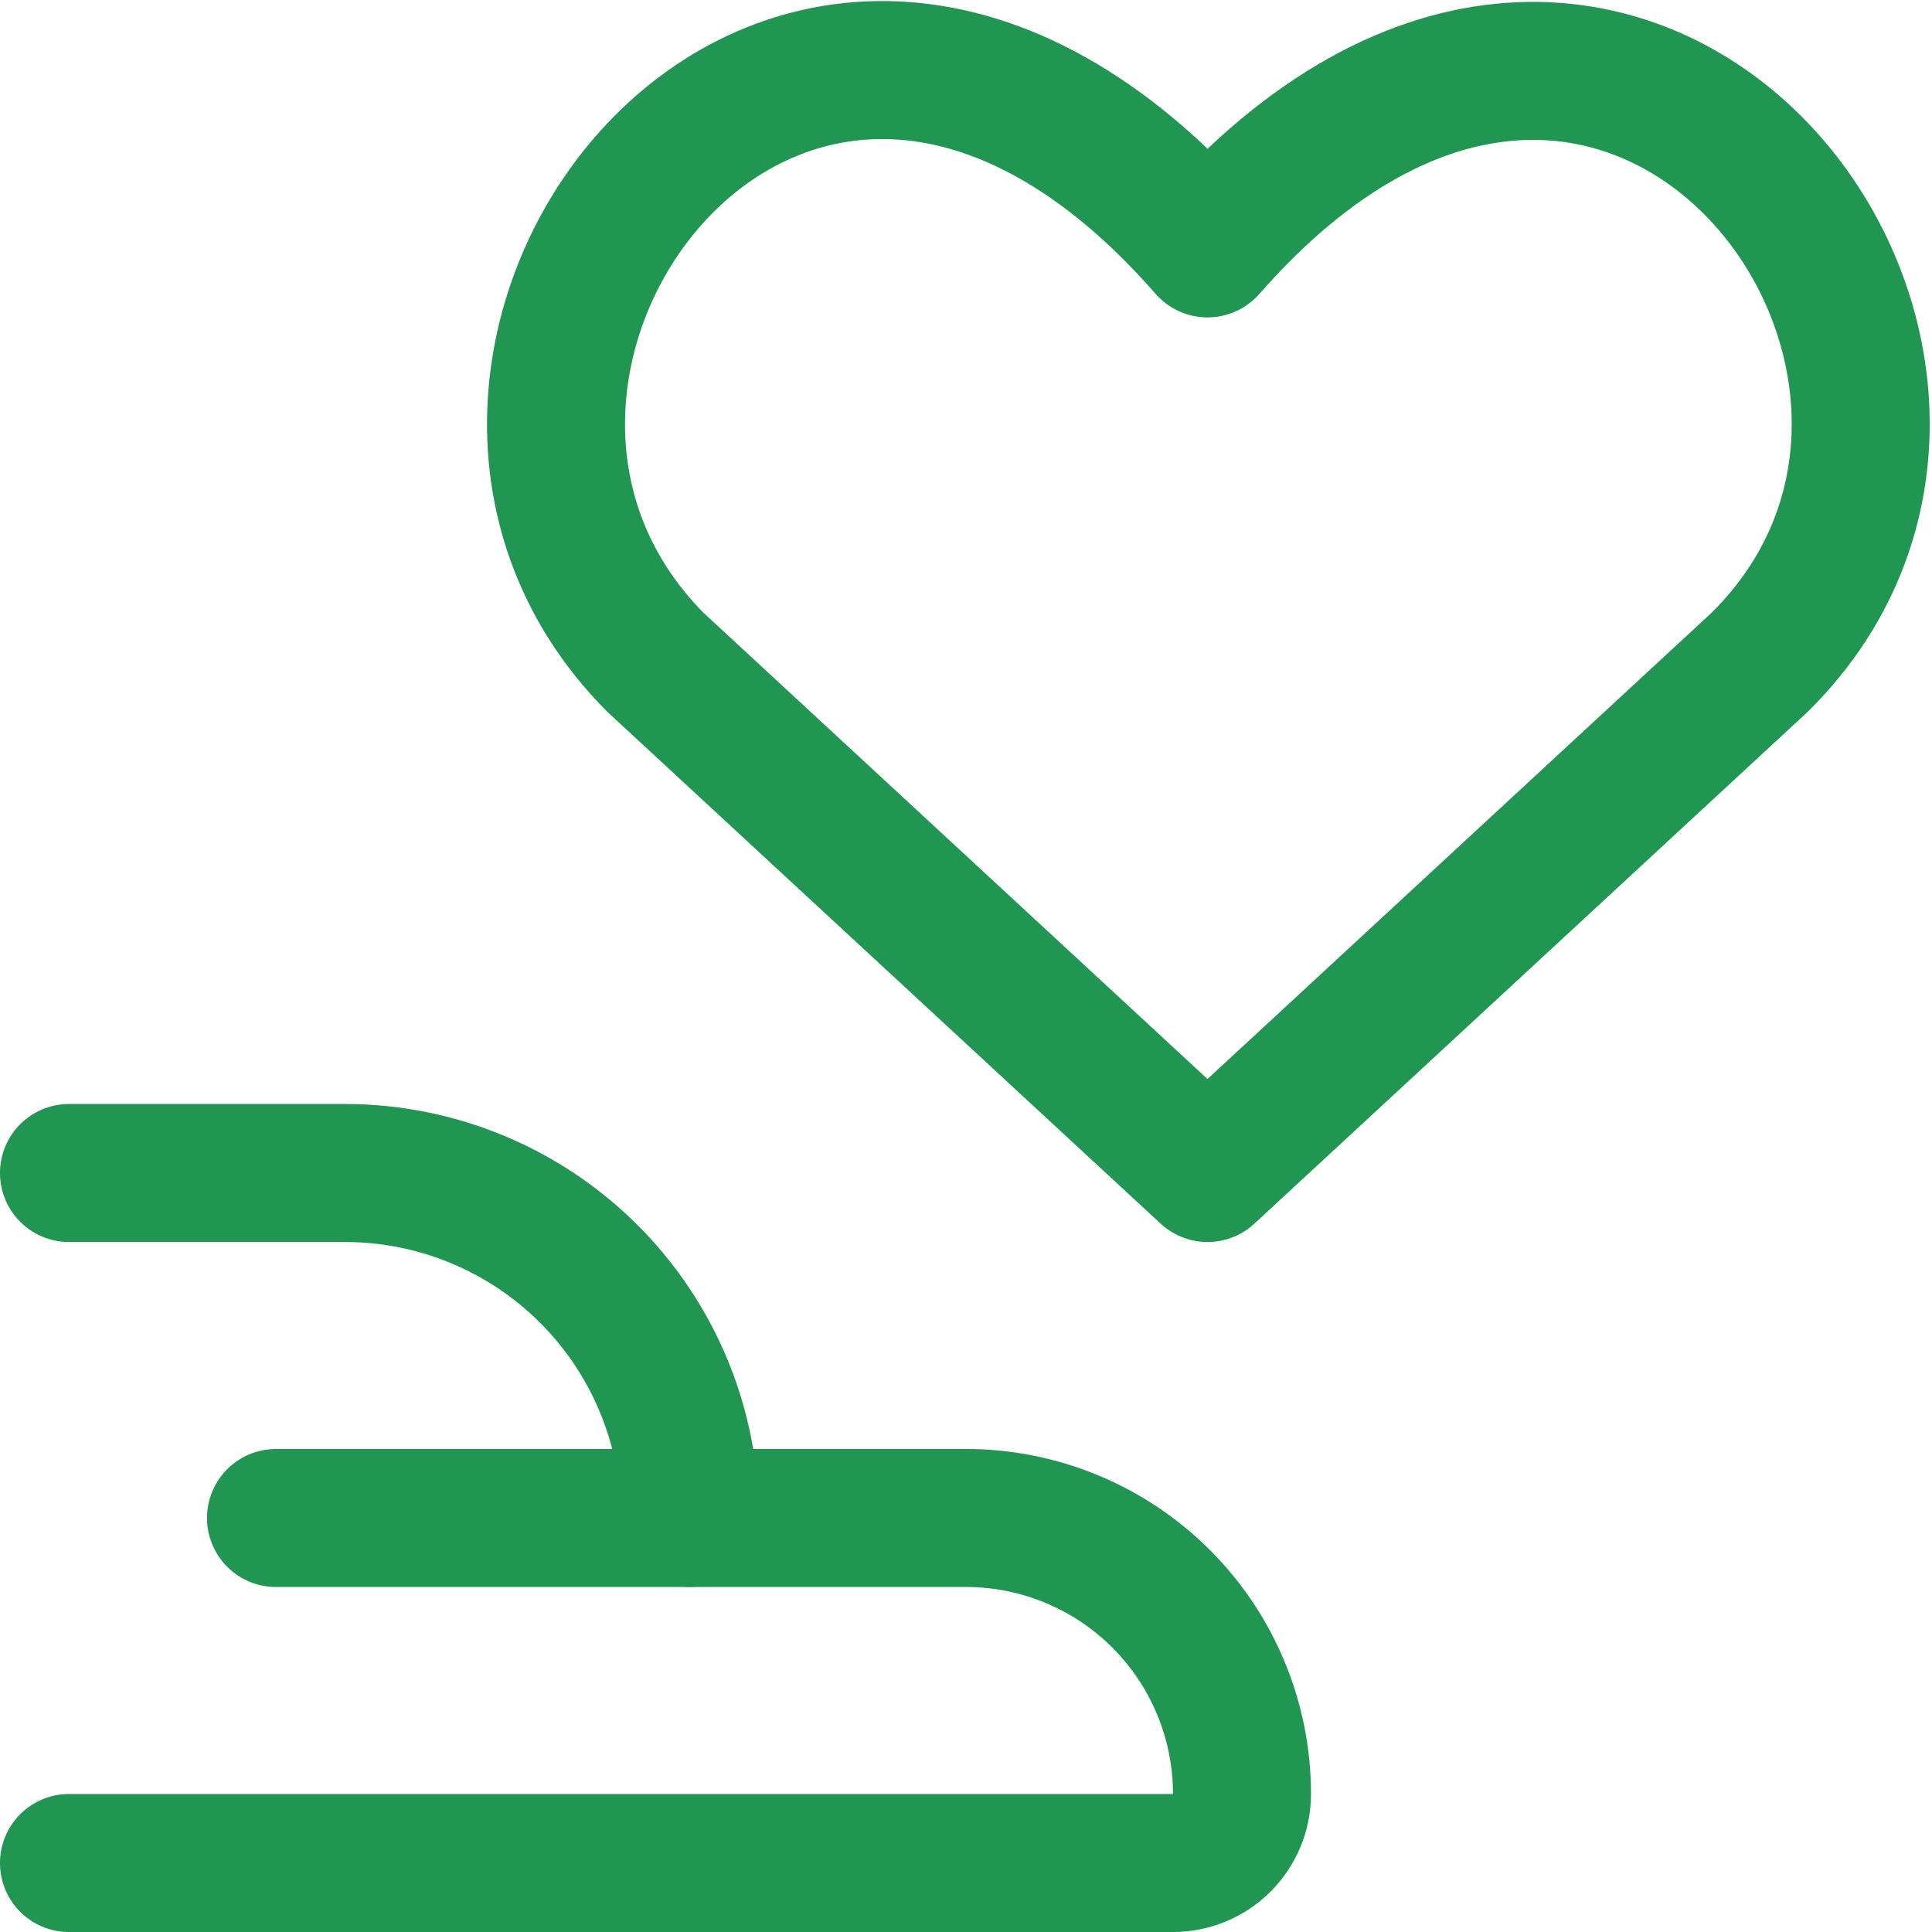
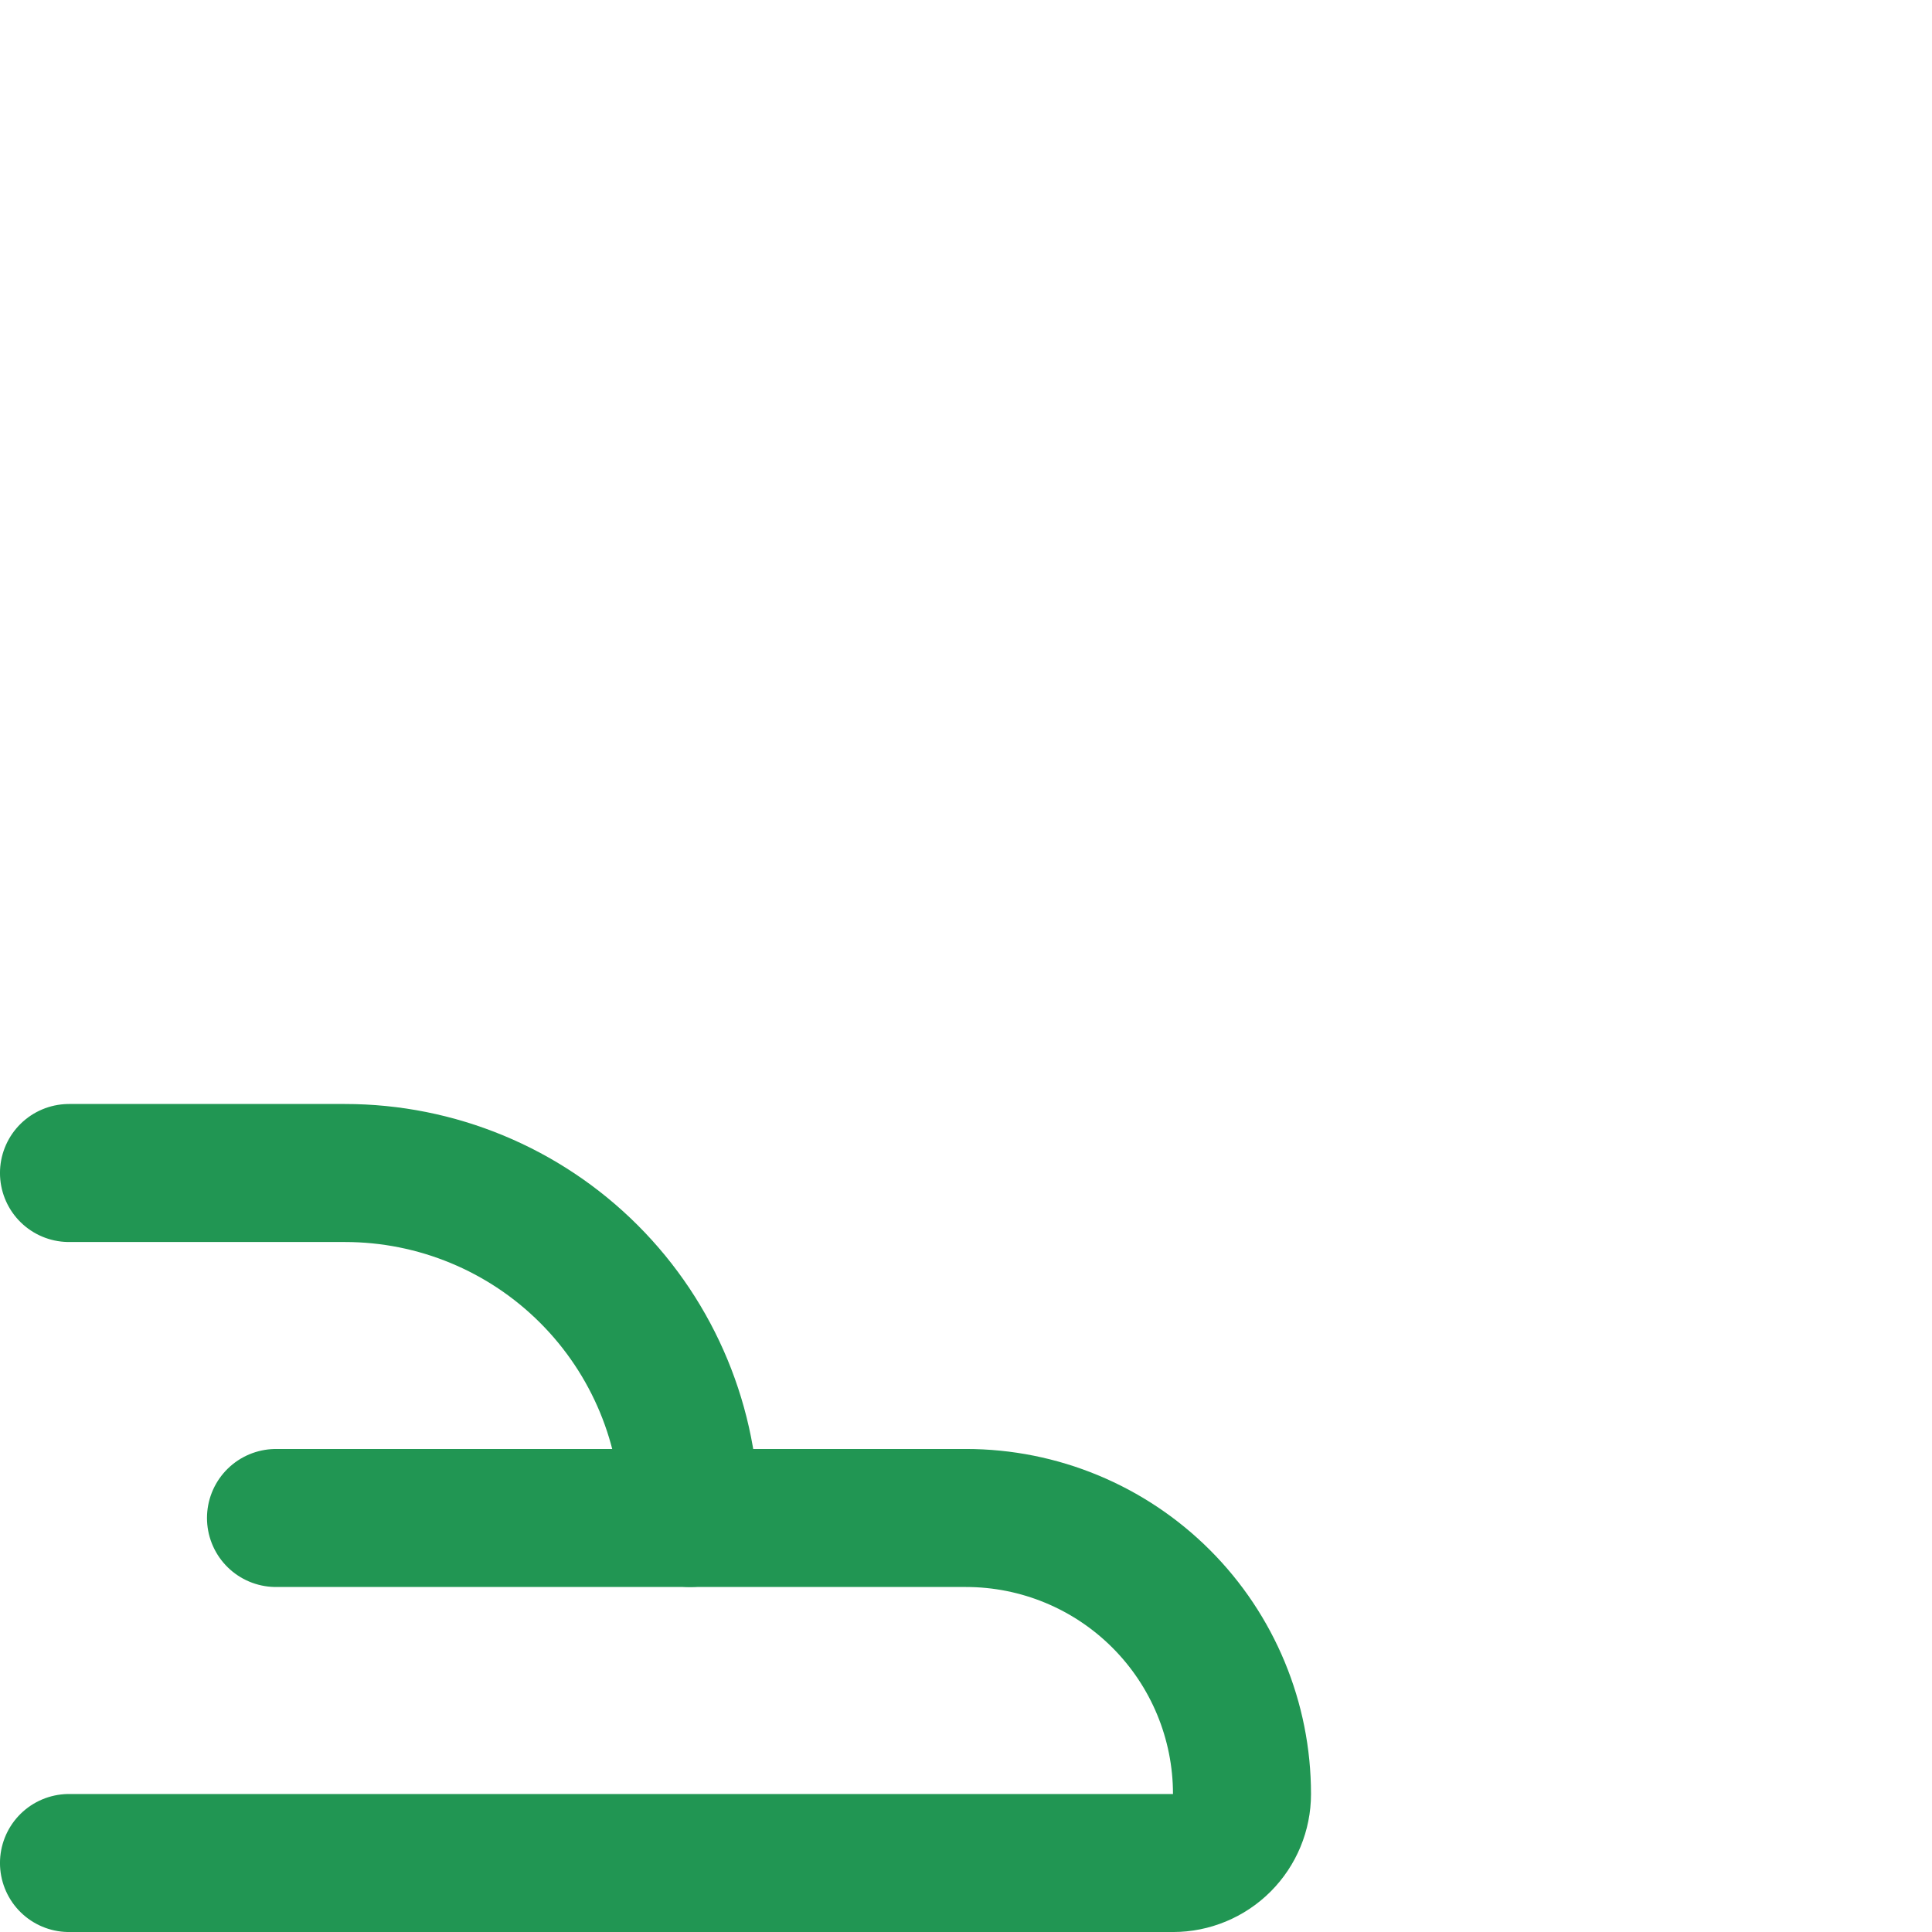
<svg xmlns="http://www.w3.org/2000/svg" width="48" height="48" viewBox="0 0 48 48" fill="none">
  <g clip-path="url(#clip0_58_578)">
    <g clip-path="url(#clip1_58_578)">
      <path d="M1.714 29.143H8.572C10.845 29.143 13.025 30.046 14.632 31.653C16.24 33.261 17.143 35.441 17.143 37.714" stroke="#219653" stroke-width="3.429" stroke-linecap="round" stroke-linejoin="round" />
      <path d="M6.857 37.714H24C25.819 37.714 27.563 38.437 28.849 39.723C30.135 41.009 30.857 42.753 30.857 44.572C30.857 45.026 30.677 45.462 30.355 45.784C30.034 46.105 29.598 46.286 29.143 46.286H1.714" stroke="#219653" stroke-width="3.429" stroke-linecap="round" stroke-linejoin="round" />
-       <path d="M30 29.143L16.286 16.457C8.812 8.948 19.715 -5.589 30 6.171C40.286 -5.554 51.292 8.983 43.715 16.457L30 29.143Z" stroke="#219653" stroke-width="3.429" stroke-linecap="round" stroke-linejoin="round" />
    </g>
  </g>
  <defs>
    <clipPath id="clip0_58_578">
      <rect width="48" height="48" fill="white" />
    </clipPath>
    <clipPath id="clip1_58_578">
      <rect width="48" height="48" fill="white" />
    </clipPath>
  </defs>
</svg>